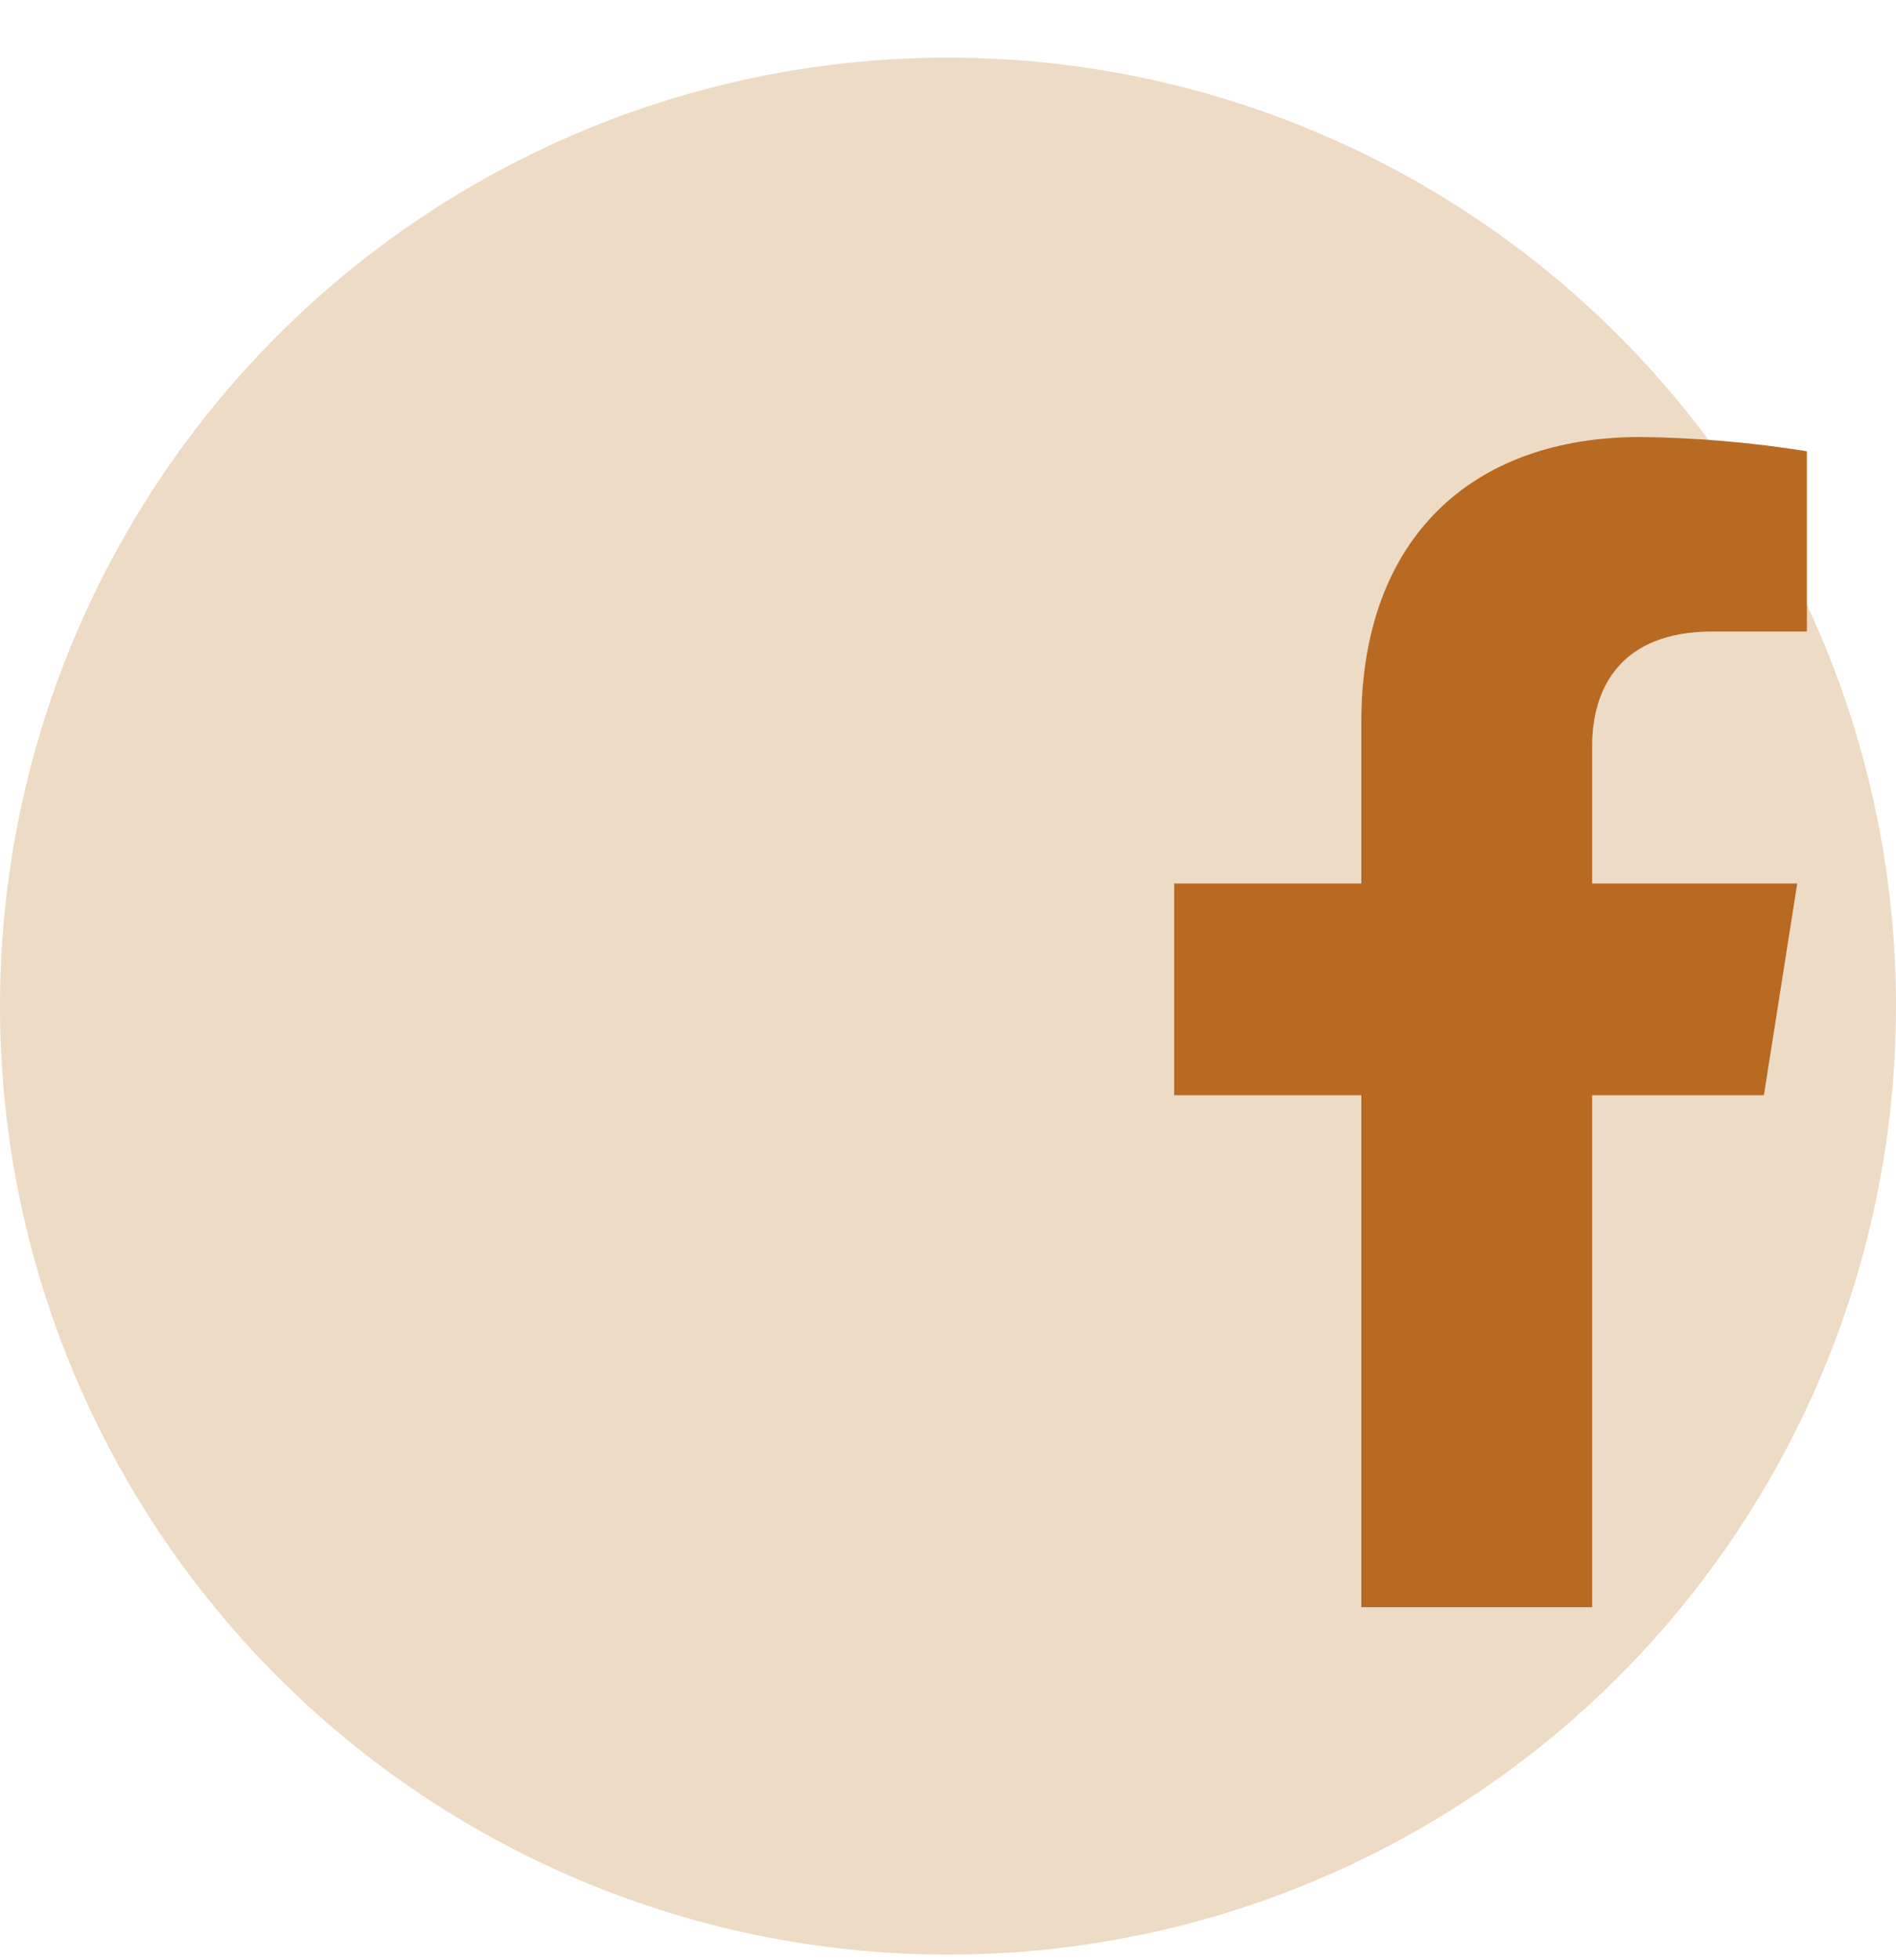
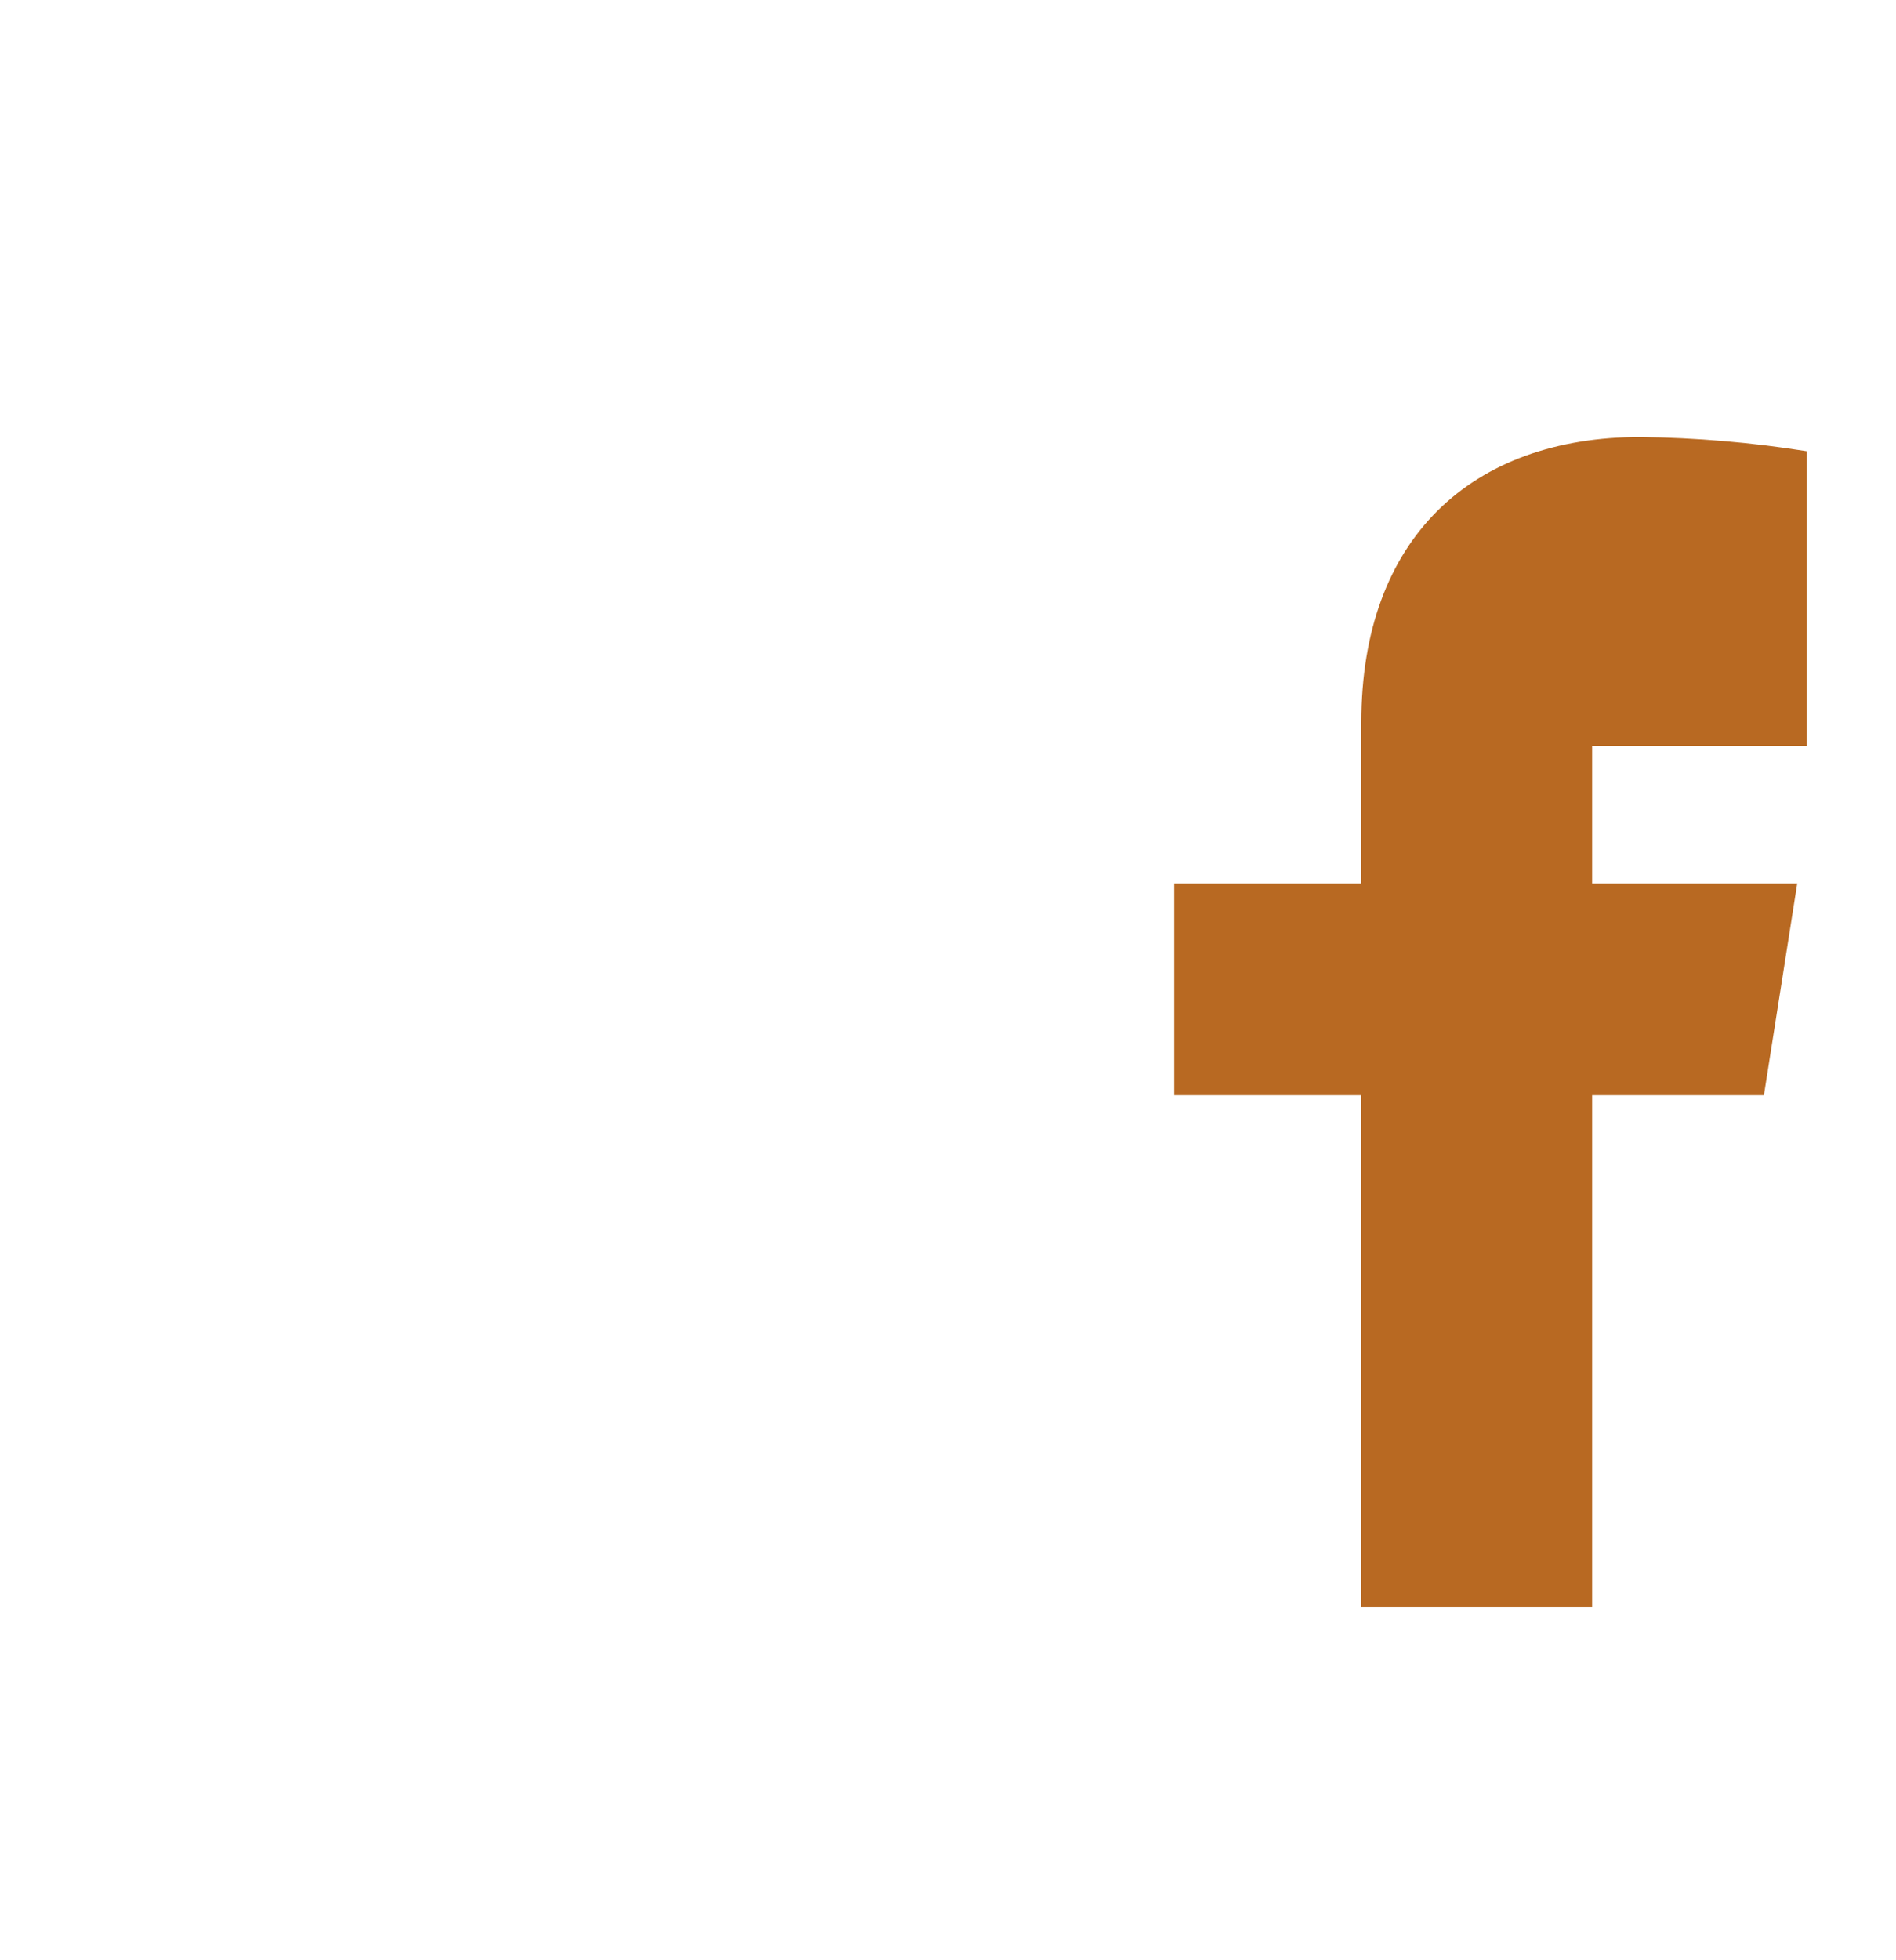
<svg xmlns="http://www.w3.org/2000/svg" width="30" height="31" viewBox="0 0 30 31" fill="none">
-   <circle cx="15" cy="15.911" r="15" fill="#EDDBC5" />
-   <path d="M27.91 17.32L28.437 13.972H25.192V11.796C25.192 10.881 25.645 9.987 27.094 9.987H28.59V7.136C27.719 6.997 26.838 6.922 25.956 6.911C23.284 6.911 21.54 8.517 21.54 11.42V13.972H18.579V17.32H21.54V25.417H25.192V17.32H27.91Z" fill="#B86922" />
+   <path d="M27.91 17.32L28.437 13.972H25.192V11.796H28.59V7.136C27.719 6.997 26.838 6.922 25.956 6.911C23.284 6.911 21.54 8.517 21.54 11.42V13.972H18.579V17.32H21.54V25.417H25.192V17.32H27.91Z" fill="#B86922" />
</svg>